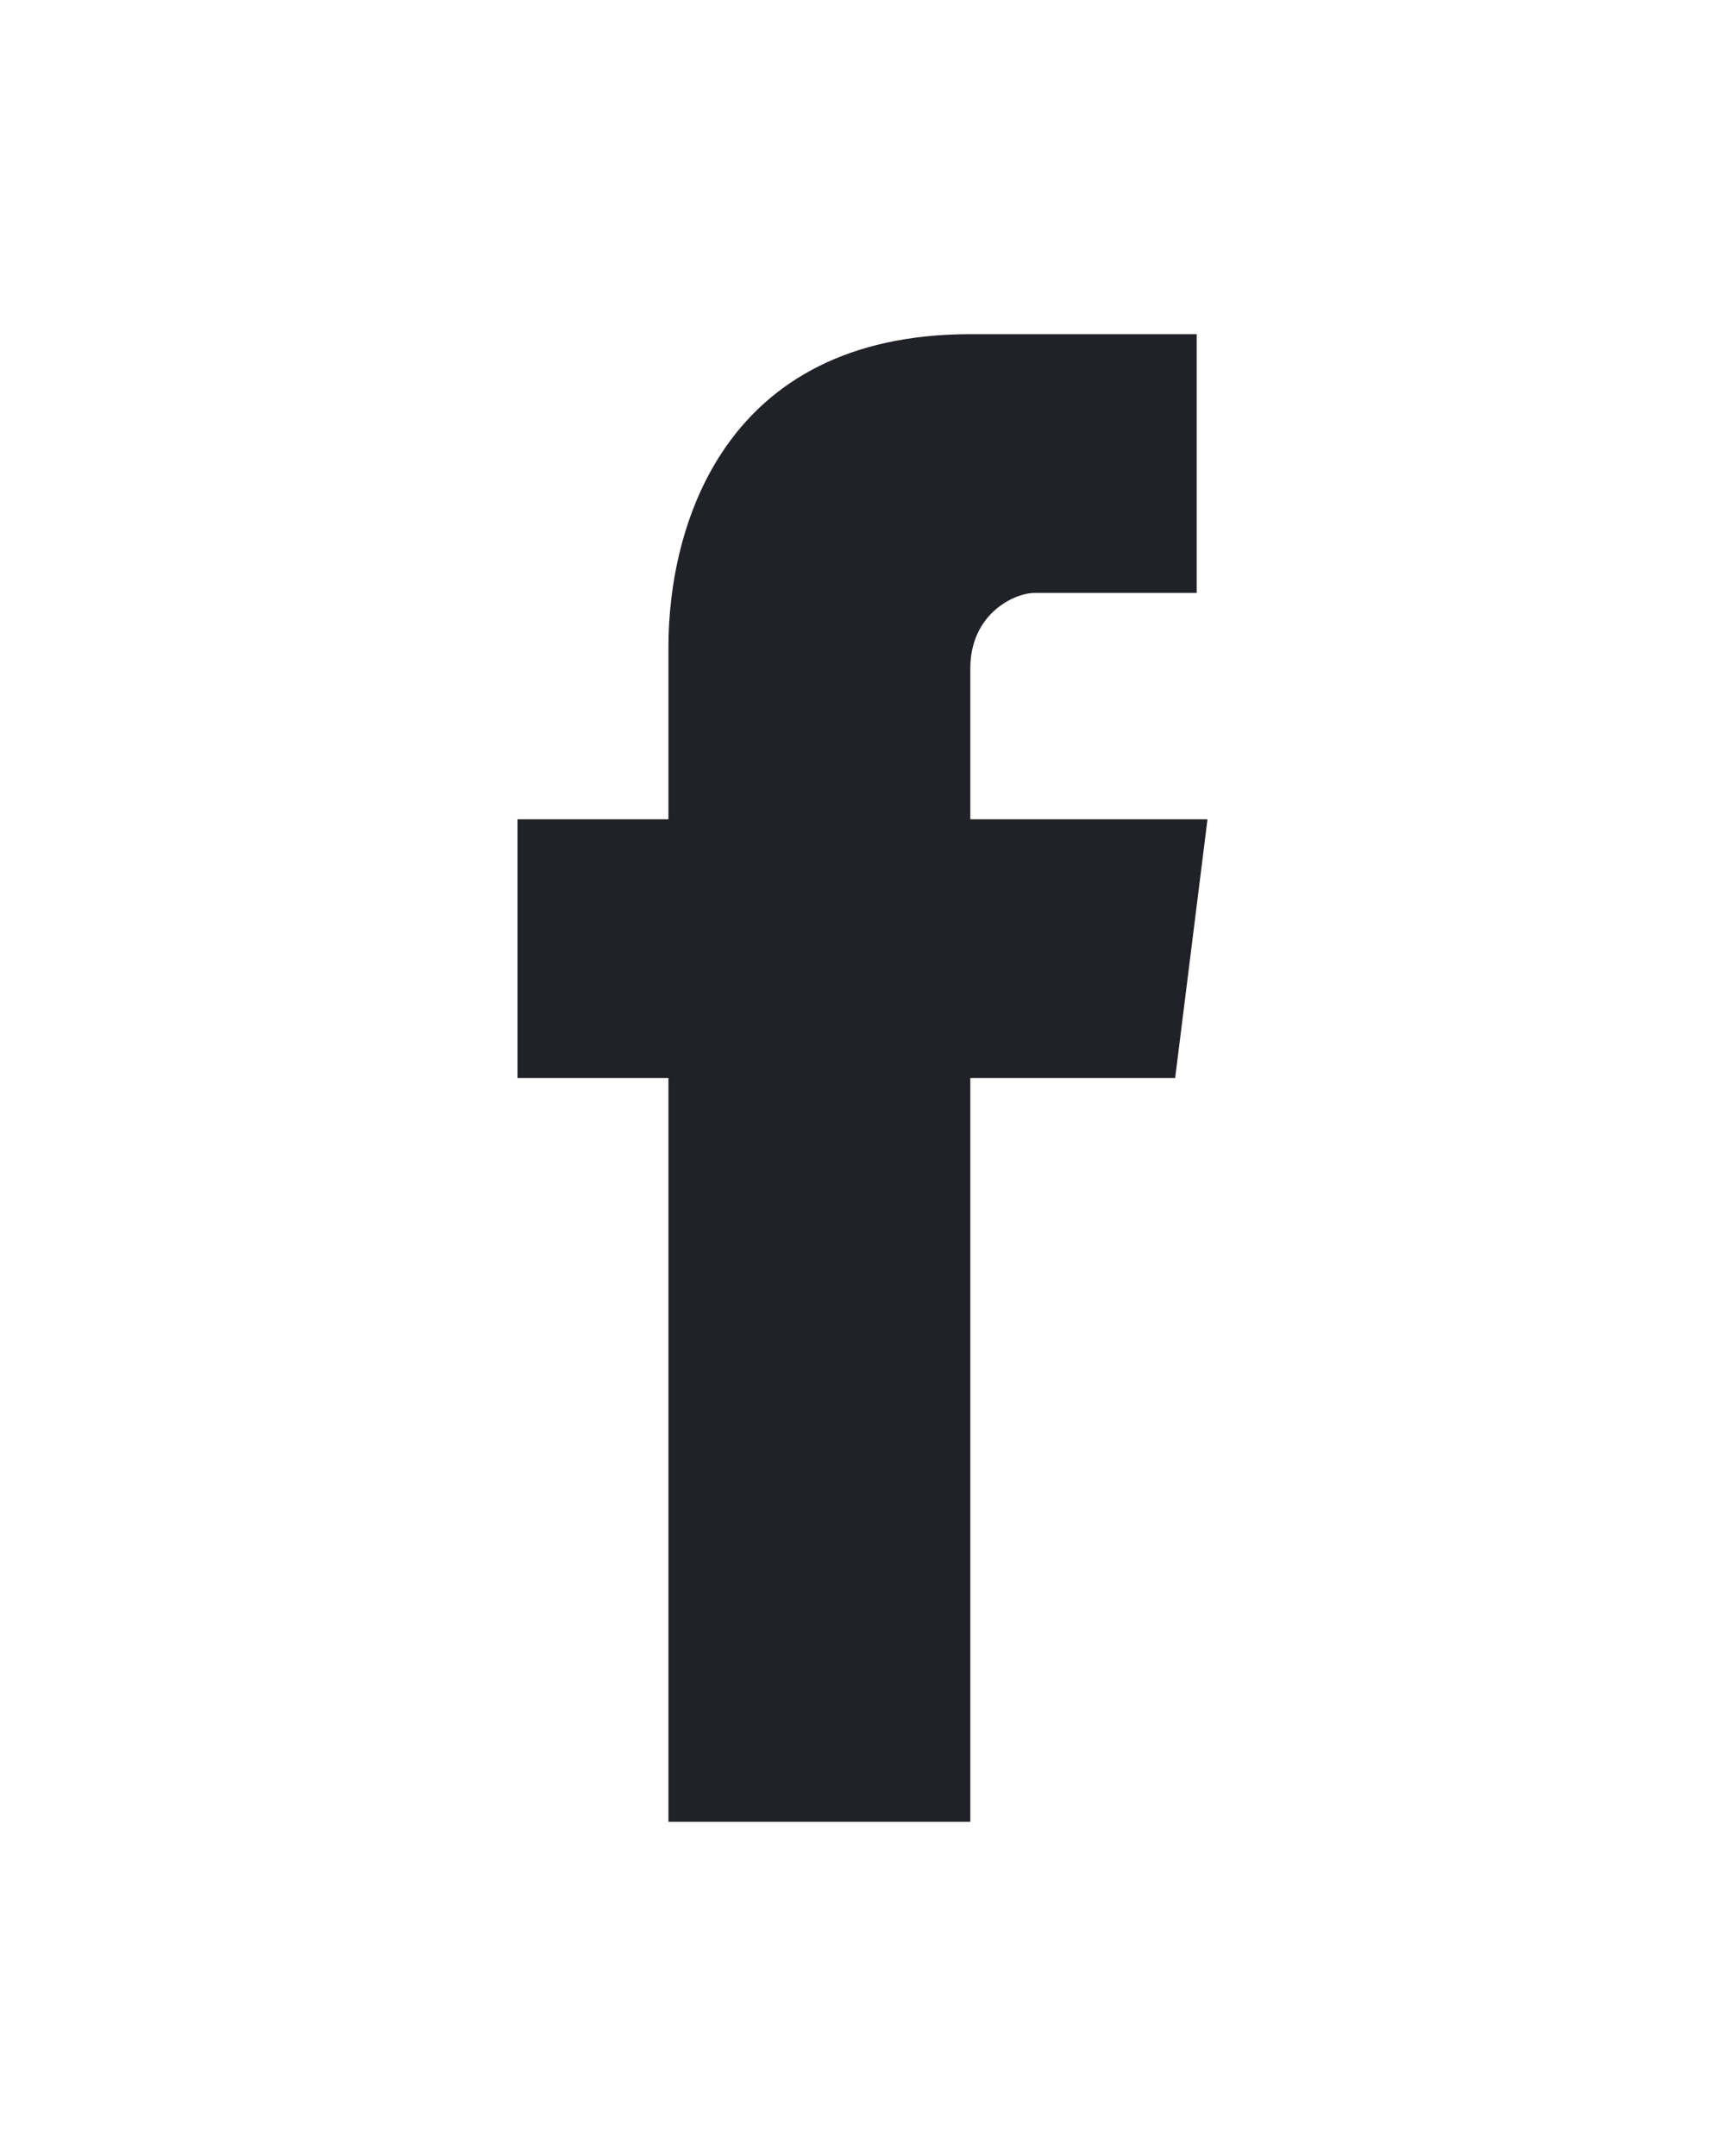
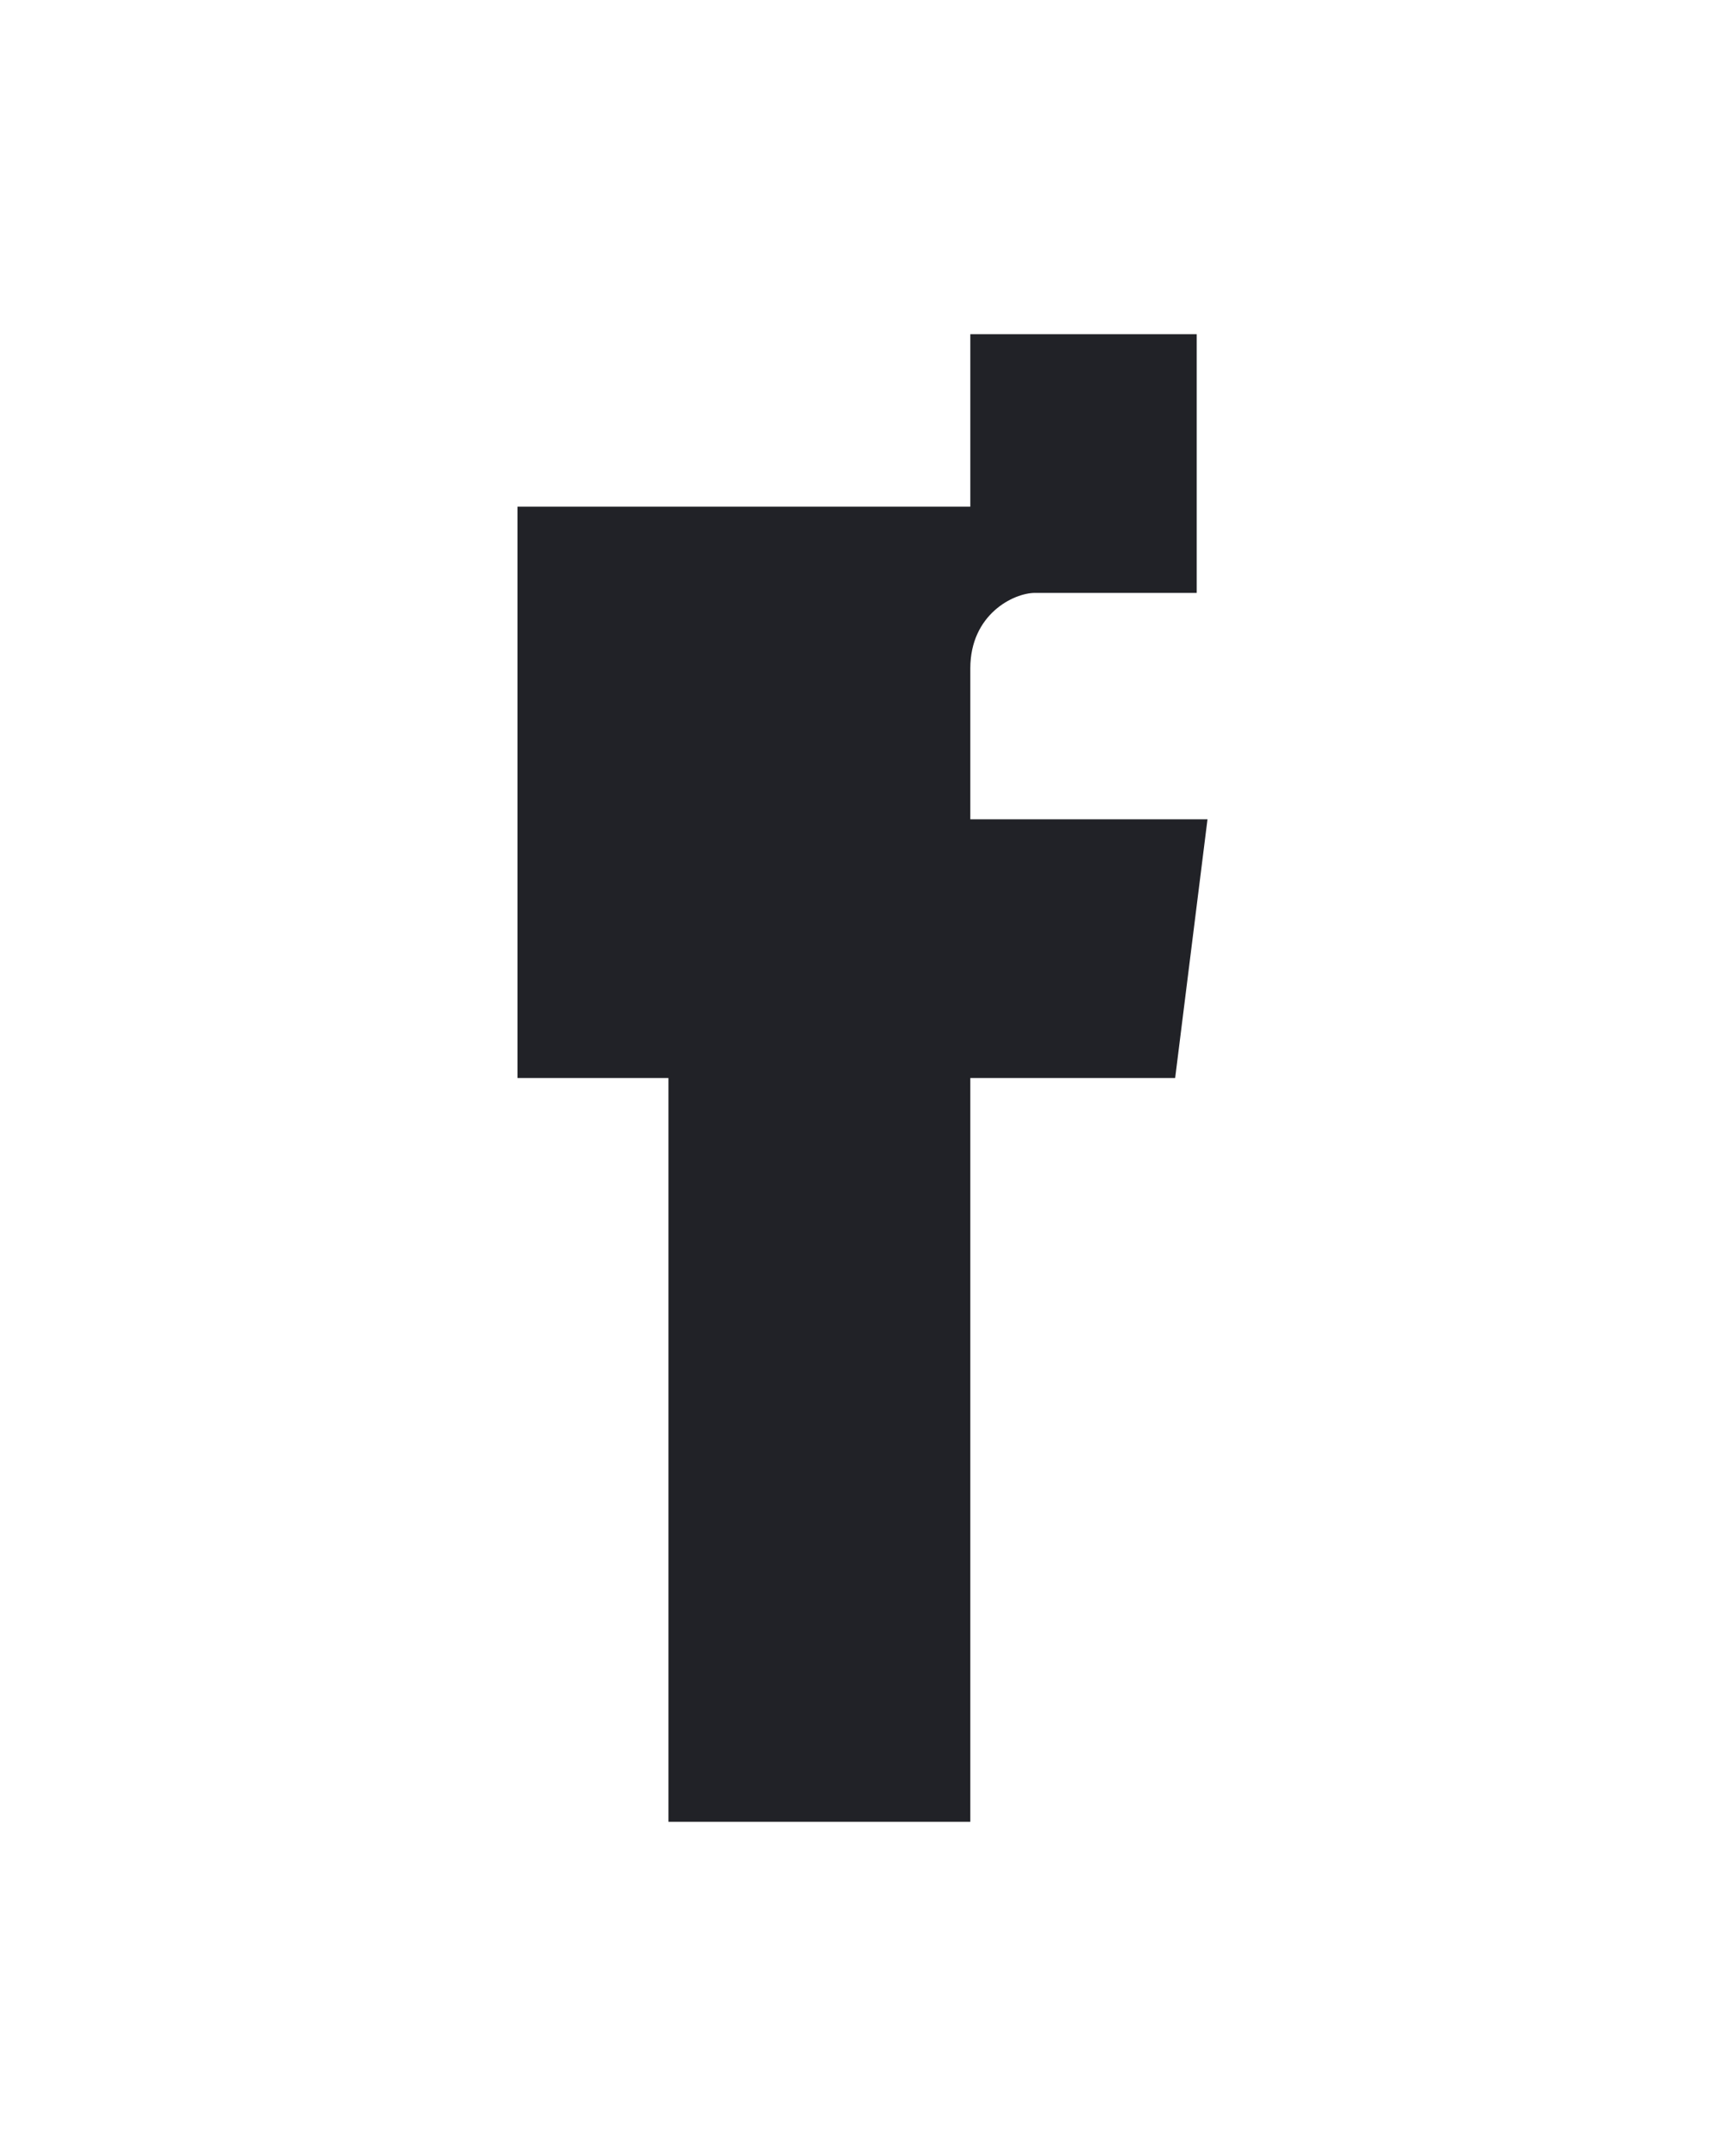
<svg xmlns="http://www.w3.org/2000/svg" version="1.1" id="Livello_1" x="0px" y="0px" viewBox="0 0 16 20" style="enable-background:new 0 0 16 20;" xml:space="preserve">
  <style type="text/css">
	.st0{fill:#212227;}
</style>
  <g>
-     <path class="st0" d="M11.2,7.6H9V6.2c0-0.5,0.4-0.7,0.6-0.7c0.2,0,1.5,0,1.5,0V3.1L9,3.1C6.7,3.1,6.2,4.9,6.2,6v1.6H4.8V10h1.4   c0,3.1,0,6.9,0,6.9H9c0,0,0-3.8,0-6.9h1.9L11.2,7.6z" />
+     <path class="st0" d="M11.2,7.6H9V6.2c0-0.5,0.4-0.7,0.6-0.7c0.2,0,1.5,0,1.5,0V3.1L9,3.1v1.6H4.8V10h1.4   c0,3.1,0,6.9,0,6.9H9c0,0,0-3.8,0-6.9h1.9L11.2,7.6z" />
  </g>
</svg>